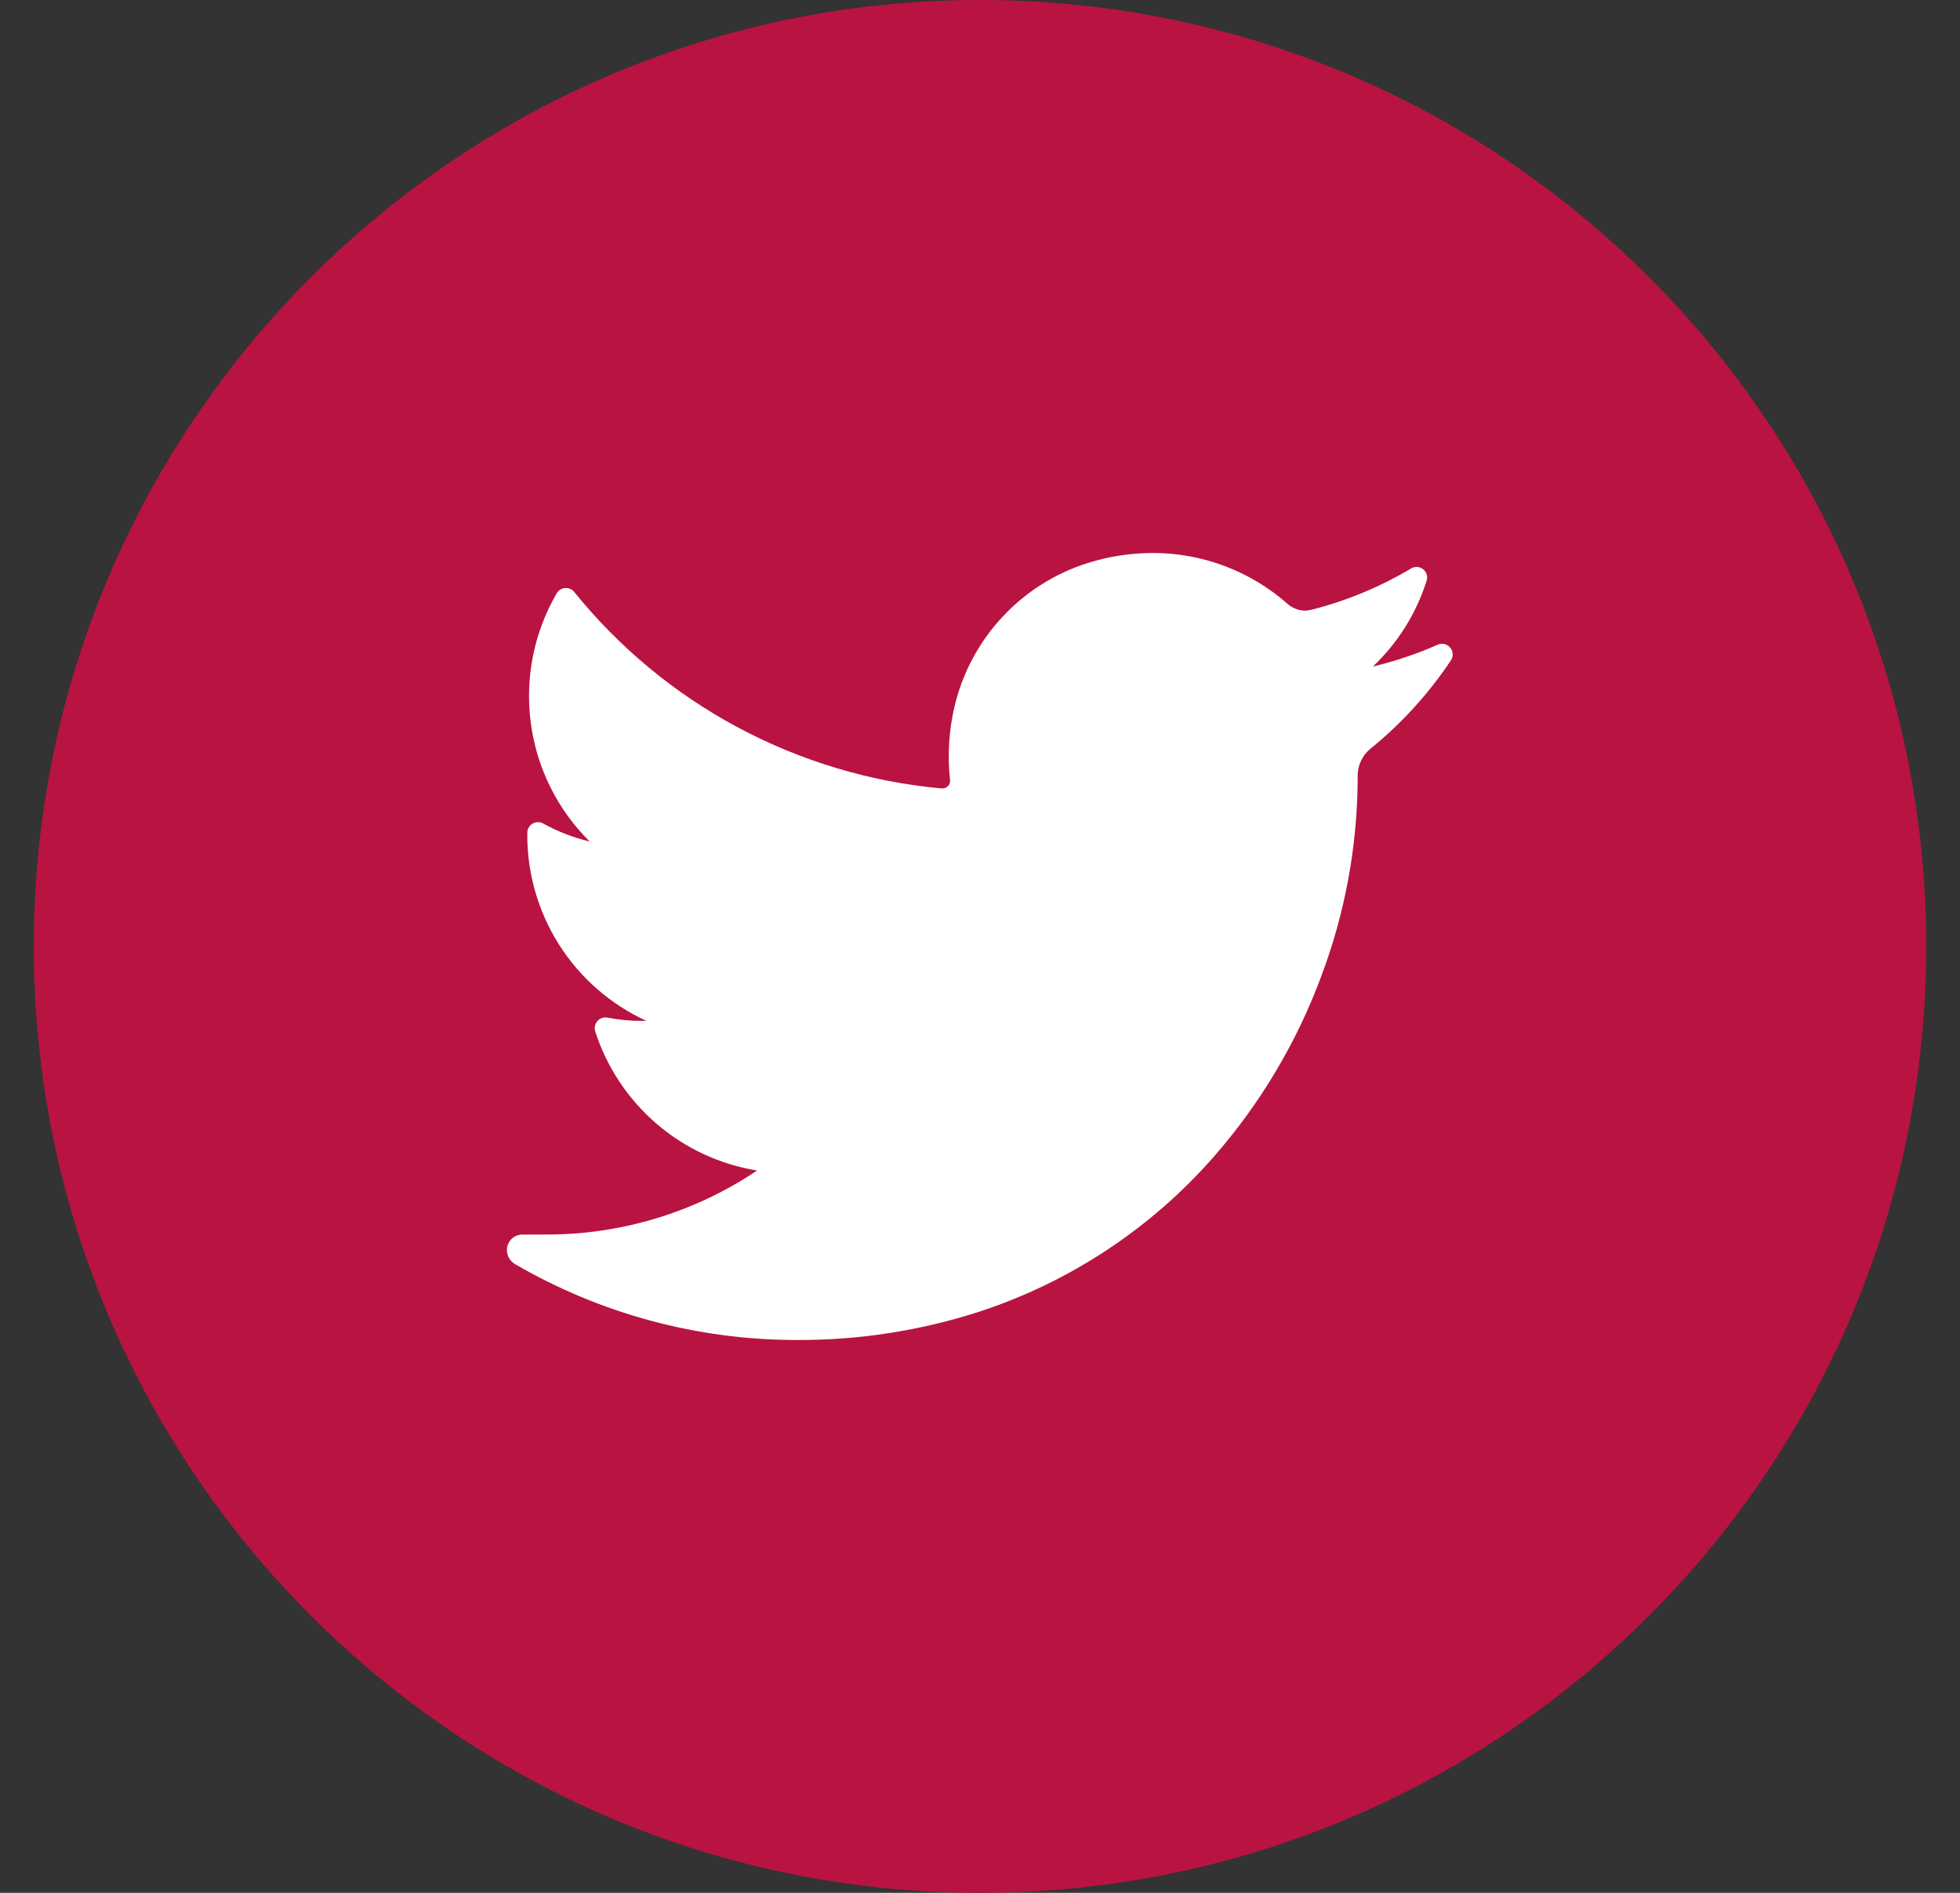
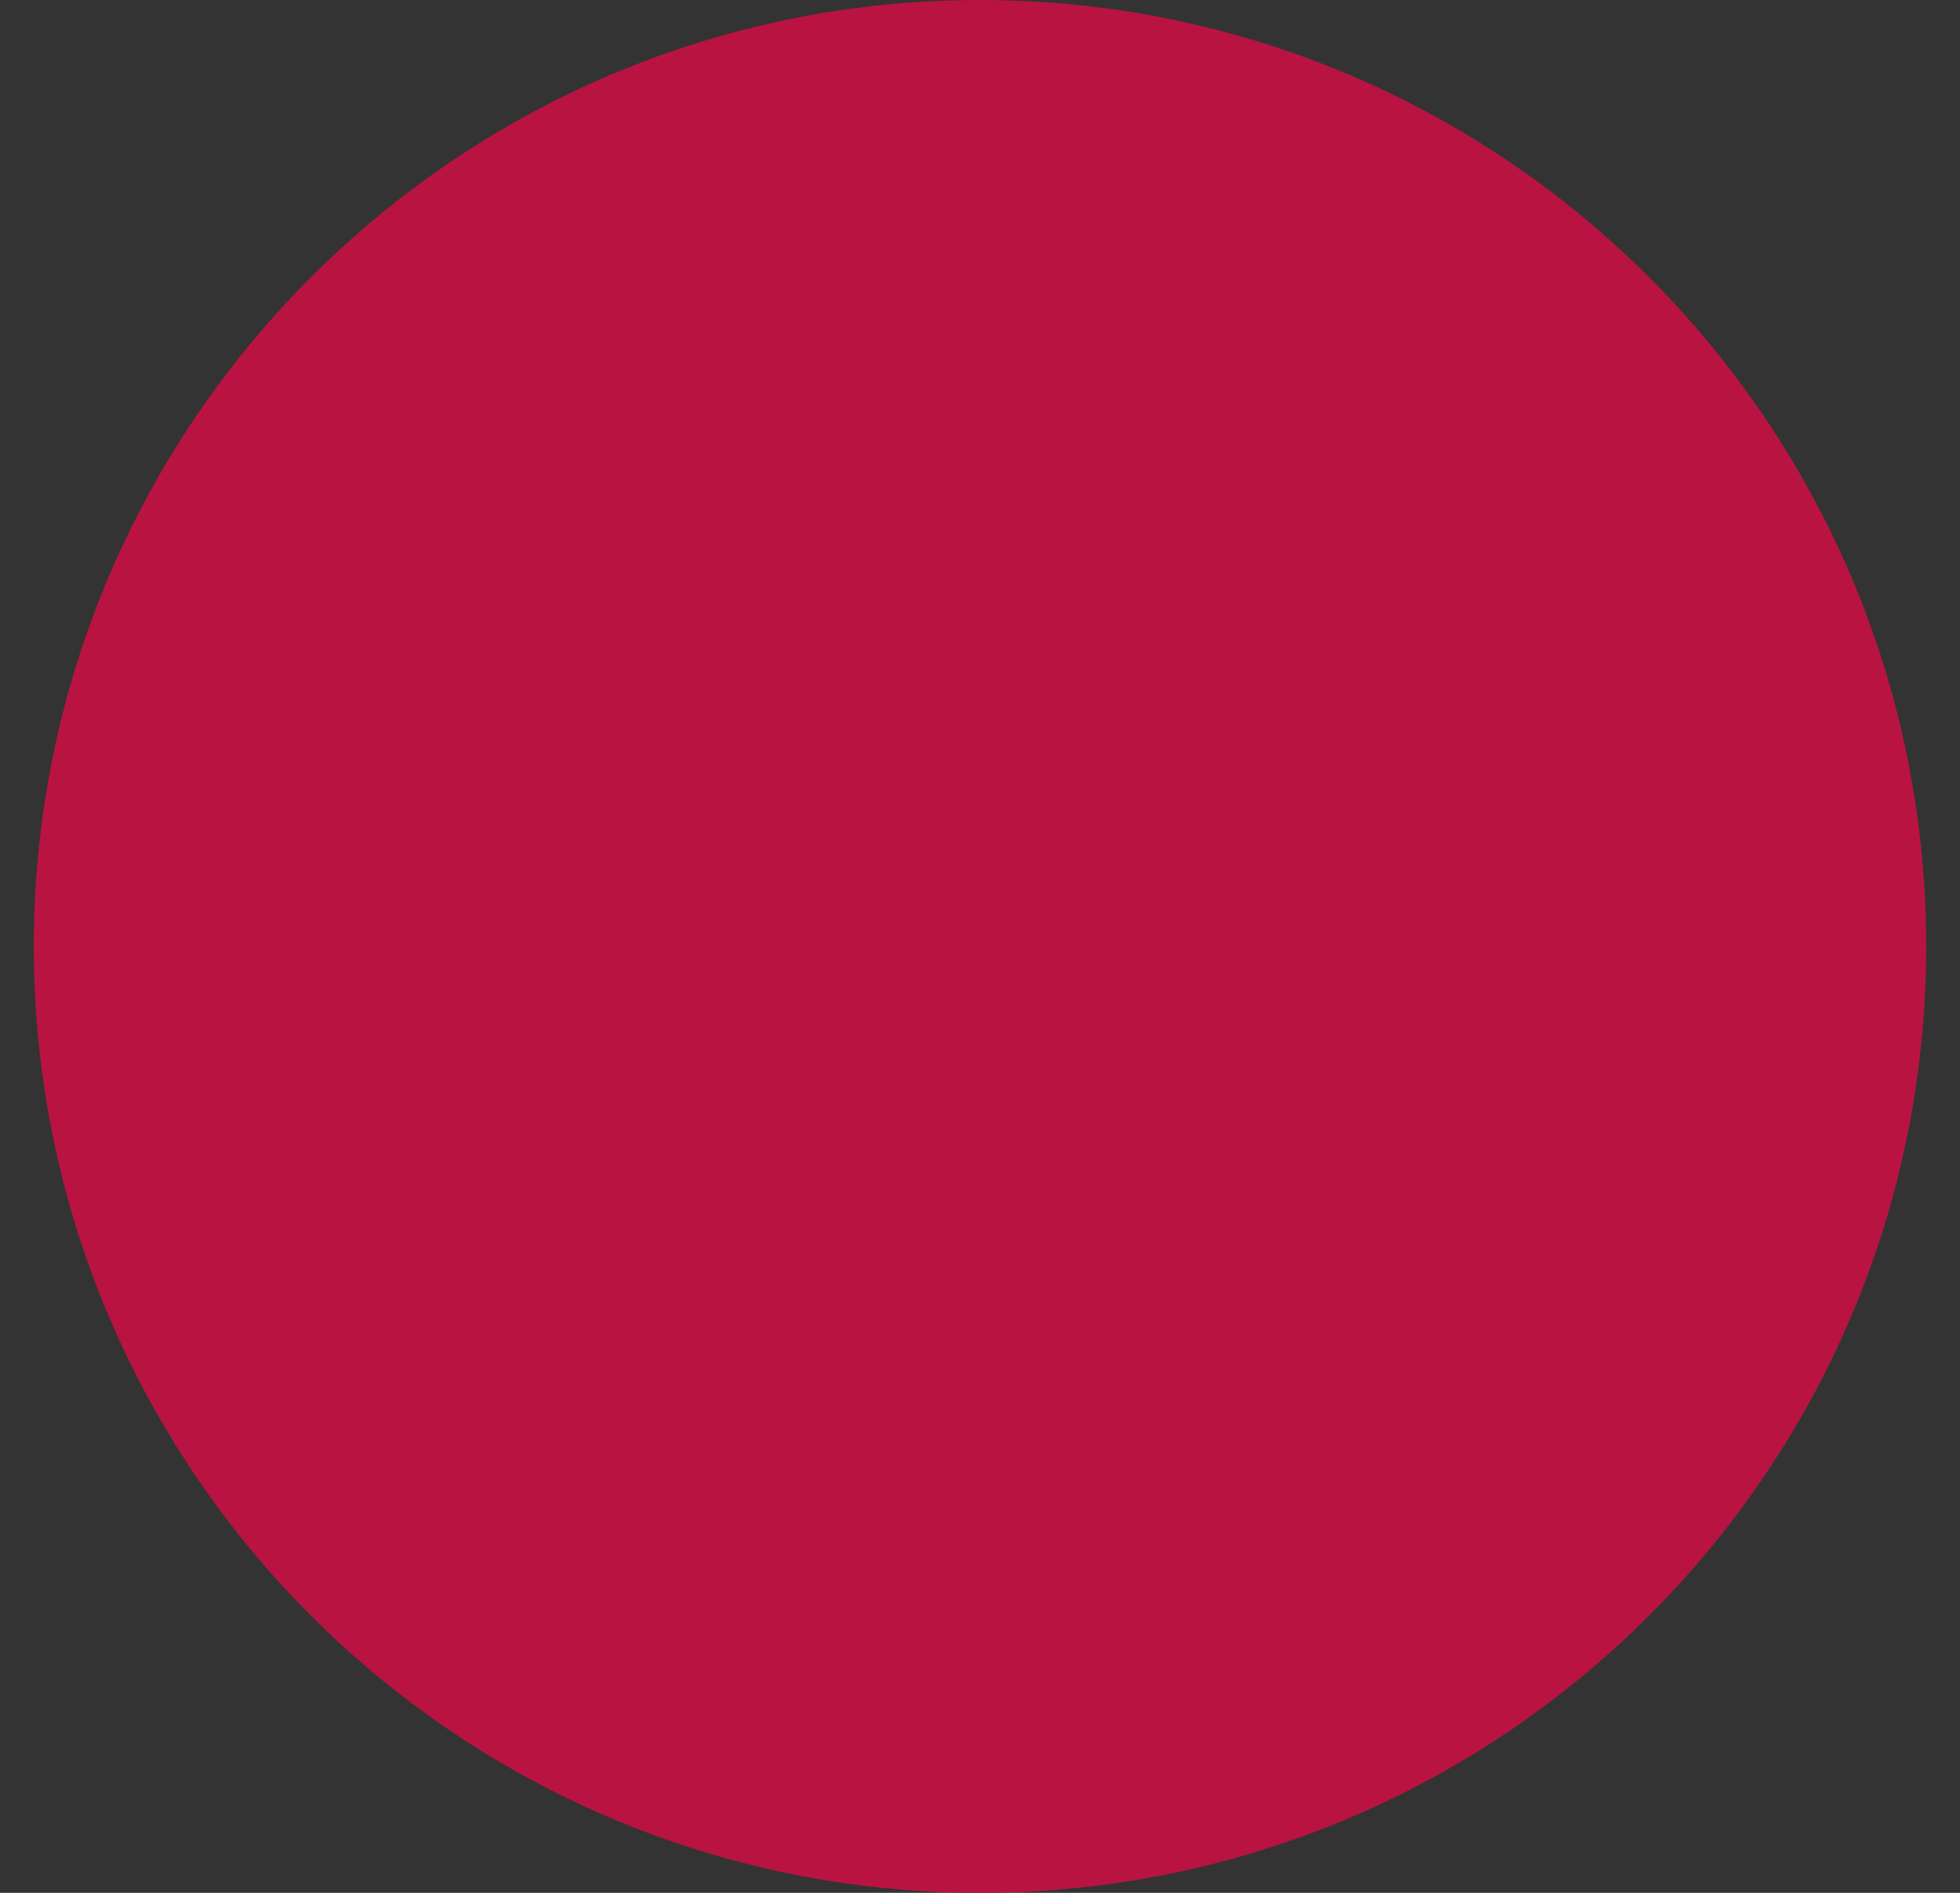
<svg xmlns="http://www.w3.org/2000/svg" width="29" height="28" viewBox="0 0 29 28" fill="none">
  <rect x="0" y="0" width="29" height="28" fill="#333333" stroke="none" />
  <g clip-path="url(#clip0_47_66)">
    <path d="M14.5 28C22.232 28 28.5 21.732 28.5 14C28.5 6.268 22.232 0 14.5 0C6.768 0 0.5 6.268 0.5 14C0.5 21.732 6.768 28 14.5 28Z" fill="#B91342" />
-     <path d="M21.472 9.762C21.141 10.259 20.737 10.703 20.273 11.079C20.214 11.128 20.167 11.189 20.136 11.258C20.104 11.327 20.087 11.403 20.088 11.479V11.525C20.083 12.523 19.9 13.513 19.547 14.447C19.183 15.427 18.643 16.332 17.953 17.118C17.026 18.173 15.834 18.961 14.499 19.4C13.623 19.684 12.706 19.827 11.784 19.822C10.322 19.822 8.886 19.435 7.621 18.7C7.576 18.674 7.54 18.634 7.52 18.587C7.499 18.539 7.494 18.485 7.507 18.435C7.52 18.385 7.549 18.341 7.589 18.309C7.63 18.278 7.68 18.261 7.732 18.262H8.082C9.193 18.264 10.28 17.934 11.202 17.315C10.652 17.226 10.138 16.987 9.715 16.624C9.293 16.261 8.979 15.789 8.807 15.259C8.799 15.232 8.797 15.204 8.803 15.177C8.809 15.149 8.821 15.124 8.84 15.103C8.859 15.082 8.883 15.067 8.909 15.058C8.936 15.05 8.964 15.049 8.992 15.054C9.159 15.086 9.329 15.102 9.5 15.102H9.565C9.033 14.858 8.584 14.466 8.271 13.972C7.958 13.478 7.795 12.904 7.802 12.319C7.802 12.291 7.809 12.265 7.823 12.241C7.836 12.217 7.856 12.197 7.88 12.184C7.903 12.17 7.93 12.162 7.957 12.162C7.985 12.161 8.012 12.168 8.036 12.181C8.252 12.301 8.484 12.391 8.725 12.448C8.248 11.977 7.942 11.361 7.854 10.697C7.765 10.032 7.9 9.358 8.236 8.778C8.249 8.756 8.267 8.737 8.289 8.723C8.31 8.71 8.335 8.701 8.36 8.699C8.386 8.697 8.412 8.701 8.435 8.711C8.459 8.721 8.48 8.736 8.496 8.756C9.161 9.58 9.985 10.262 10.919 10.761C11.853 11.261 12.878 11.567 13.932 11.663H13.947C13.962 11.663 13.978 11.659 13.992 11.652C14.006 11.646 14.018 11.637 14.029 11.625C14.039 11.614 14.047 11.6 14.052 11.585C14.057 11.571 14.059 11.555 14.057 11.54C14.016 11.17 14.04 10.796 14.127 10.434C14.246 9.943 14.49 9.491 14.836 9.121C15.181 8.752 15.616 8.478 16.099 8.327C16.408 8.23 16.73 8.181 17.055 8.18C17.79 8.179 18.5 8.447 19.051 8.933C19.123 8.997 19.215 9.032 19.311 9.033C19.342 9.032 19.373 9.028 19.403 9.02C19.921 8.889 20.418 8.683 20.877 8.41C20.904 8.393 20.936 8.385 20.969 8.387C21.001 8.389 21.032 8.401 21.057 8.421C21.082 8.441 21.101 8.469 21.11 8.5C21.119 8.531 21.118 8.564 21.107 8.594C20.954 9.076 20.681 9.512 20.313 9.86C20.644 9.781 20.967 9.672 21.279 9.534C21.309 9.522 21.343 9.52 21.375 9.528C21.407 9.536 21.435 9.554 21.456 9.579C21.478 9.604 21.491 9.635 21.493 9.668C21.496 9.701 21.489 9.734 21.472 9.762Z" fill="white" />
  </g>
  <defs>
    <clipPath id="clip0_47_66">
      <rect width="28" height="28" fill="white" transform="translate(0.5)" />
    </clipPath>
  </defs>
</svg>